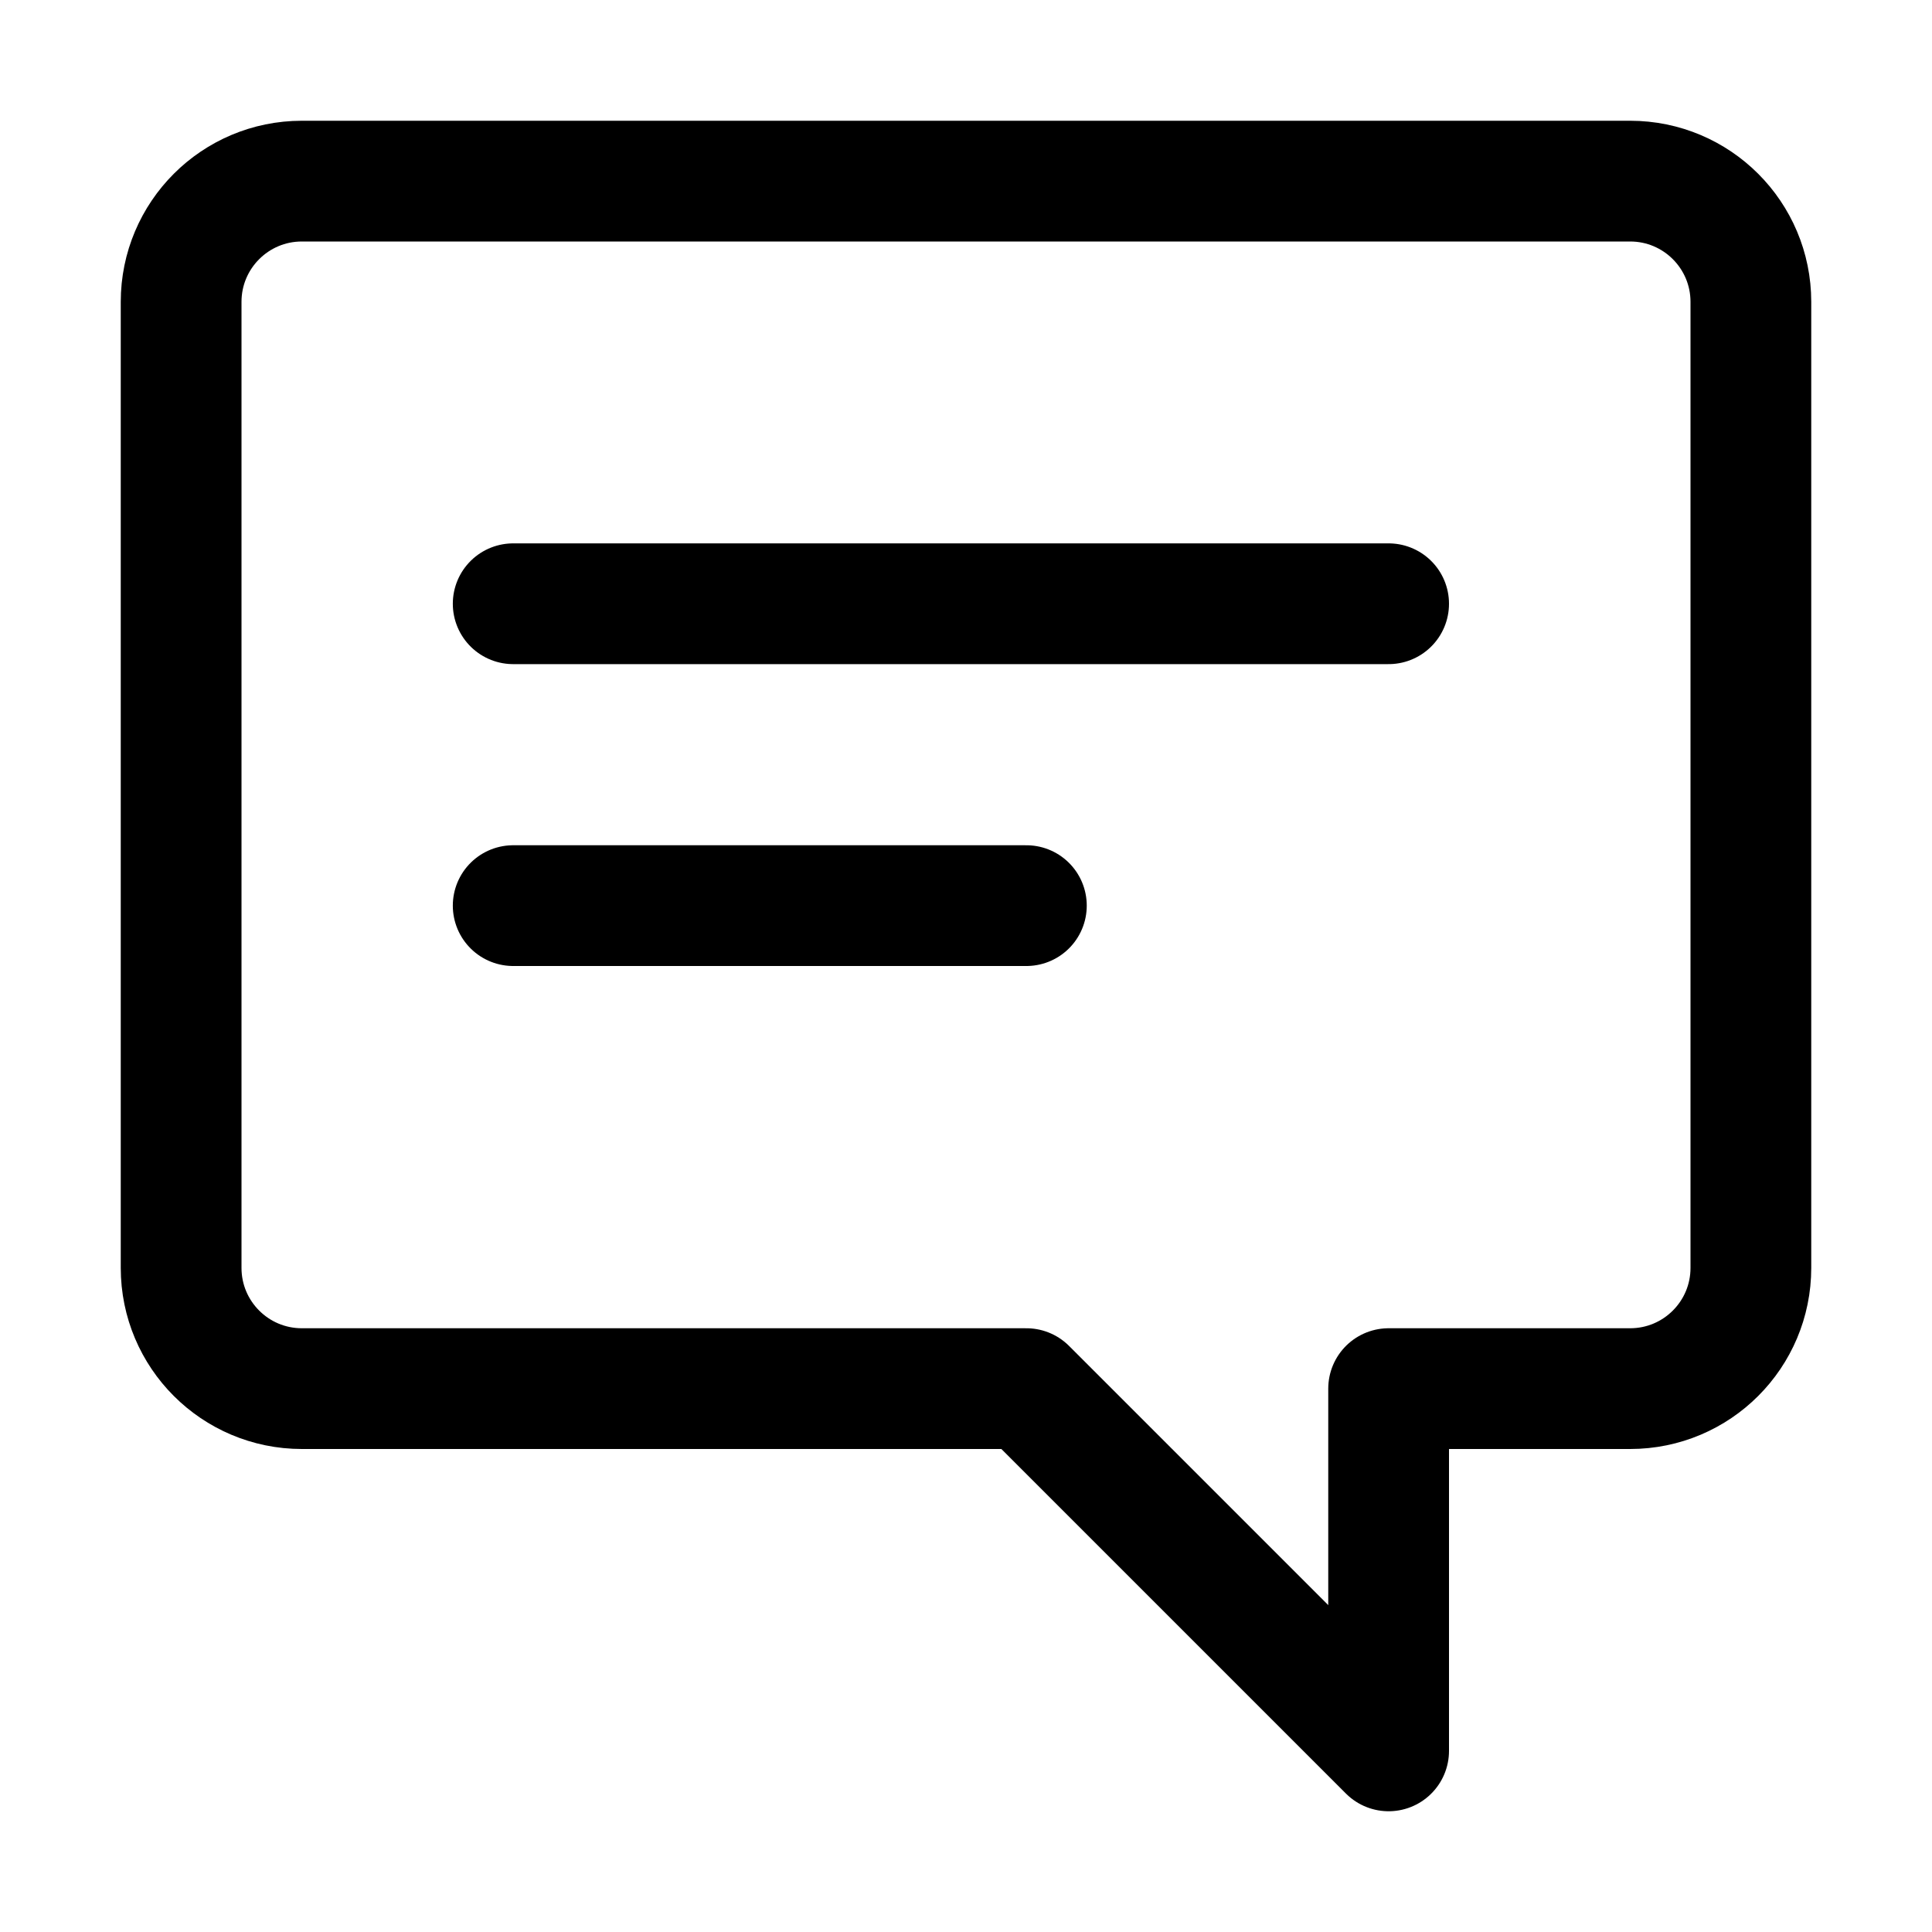
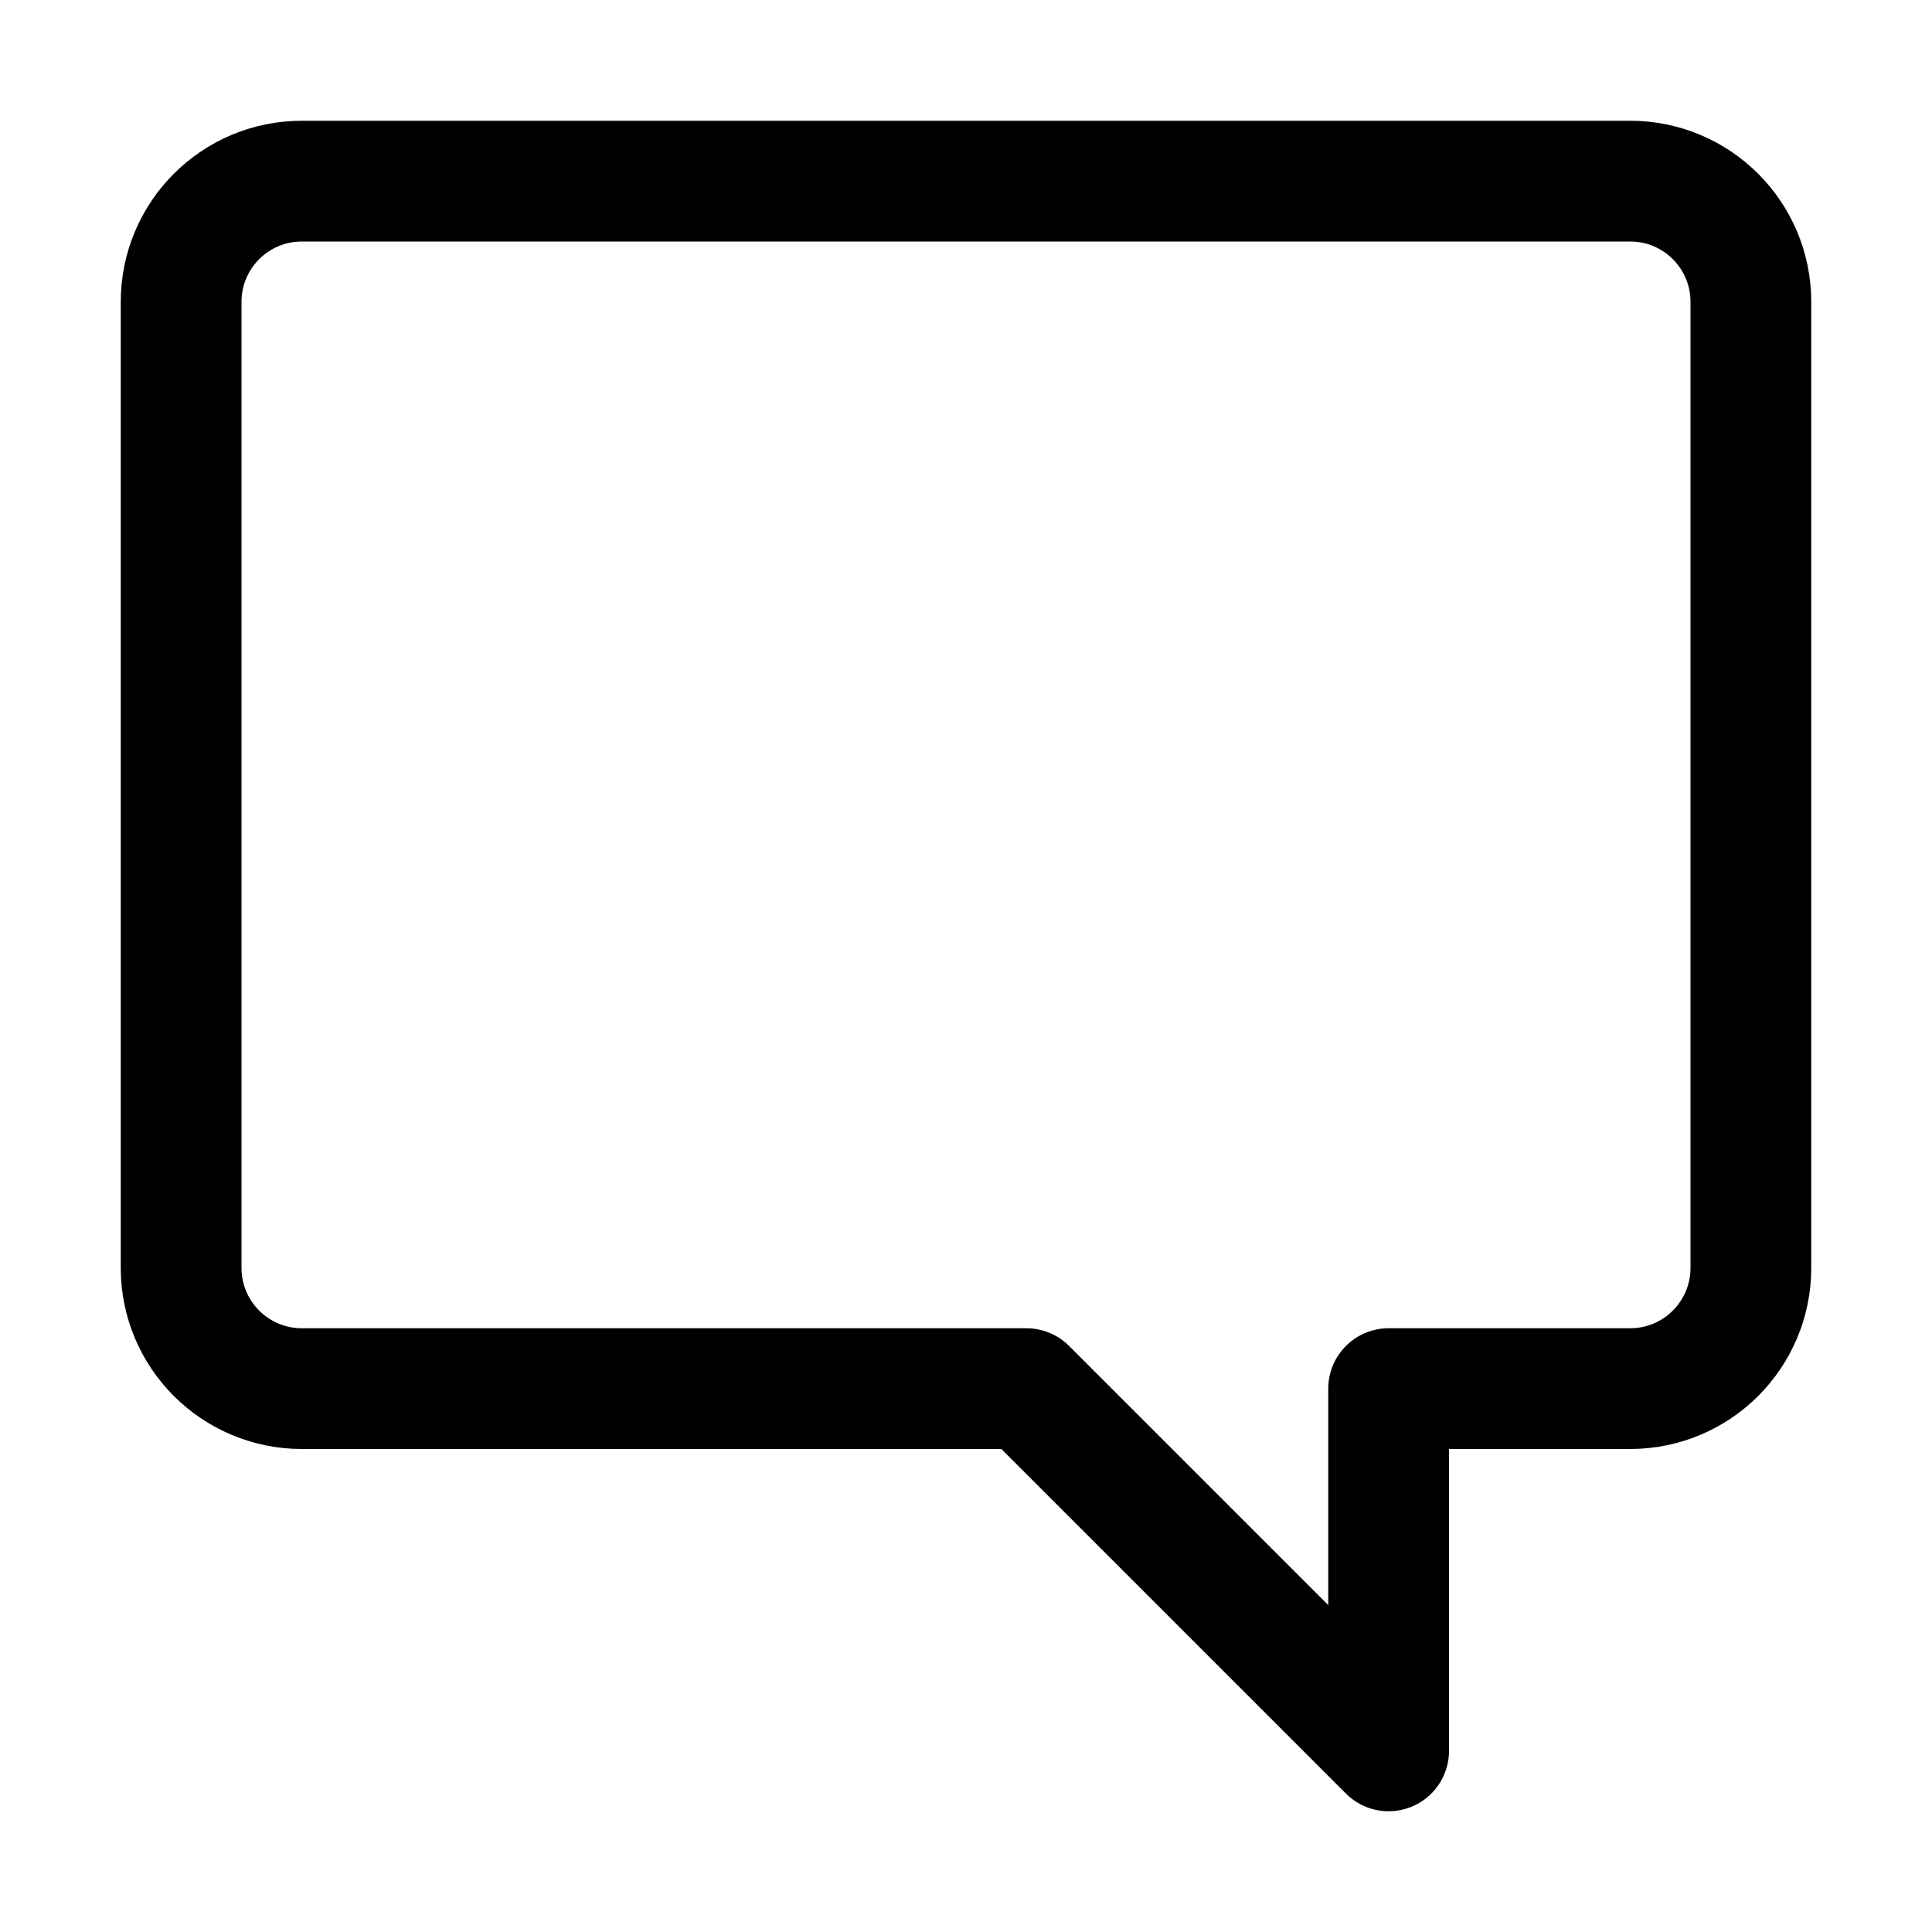
<svg xmlns="http://www.w3.org/2000/svg" width="32px" height="32px" viewBox="0 0 32 32" version="1.1">
  <title>Icons/Tools_Comment_black</title>
  <g id="Icons/Tools_Comment_black" stroke="none" stroke-width="1" fill="none" fill-rule="evenodd">
    <g id="Group" transform="translate(3, 3)" stroke="#000000" stroke-width="2">
      <path d="M24,0 C25.105,-2.02906125e-16 26,0.895 26,2 L26,18 C26,19.105 25.105,20 24,20 L20,20 L20,26 L14,20 L2,20 C0.895,20 1.3527075e-16,19.105 0,18 L0,2 C-1.3527075e-16,0.895 0.895,2.02906125e-16 2,0 L24,0 Z" id="Combined-Shape" stroke-linejoin="round" />
-       <line x1="5.5" y1="7" x2="20" y2="7" id="Path-7-Copy-3" stroke-linecap="round" />
-       <line x1="5.5" y1="12" x2="14" y2="12" id="Path-7-Copy-4" stroke-linecap="round" />
    </g>
  </g>
</svg>